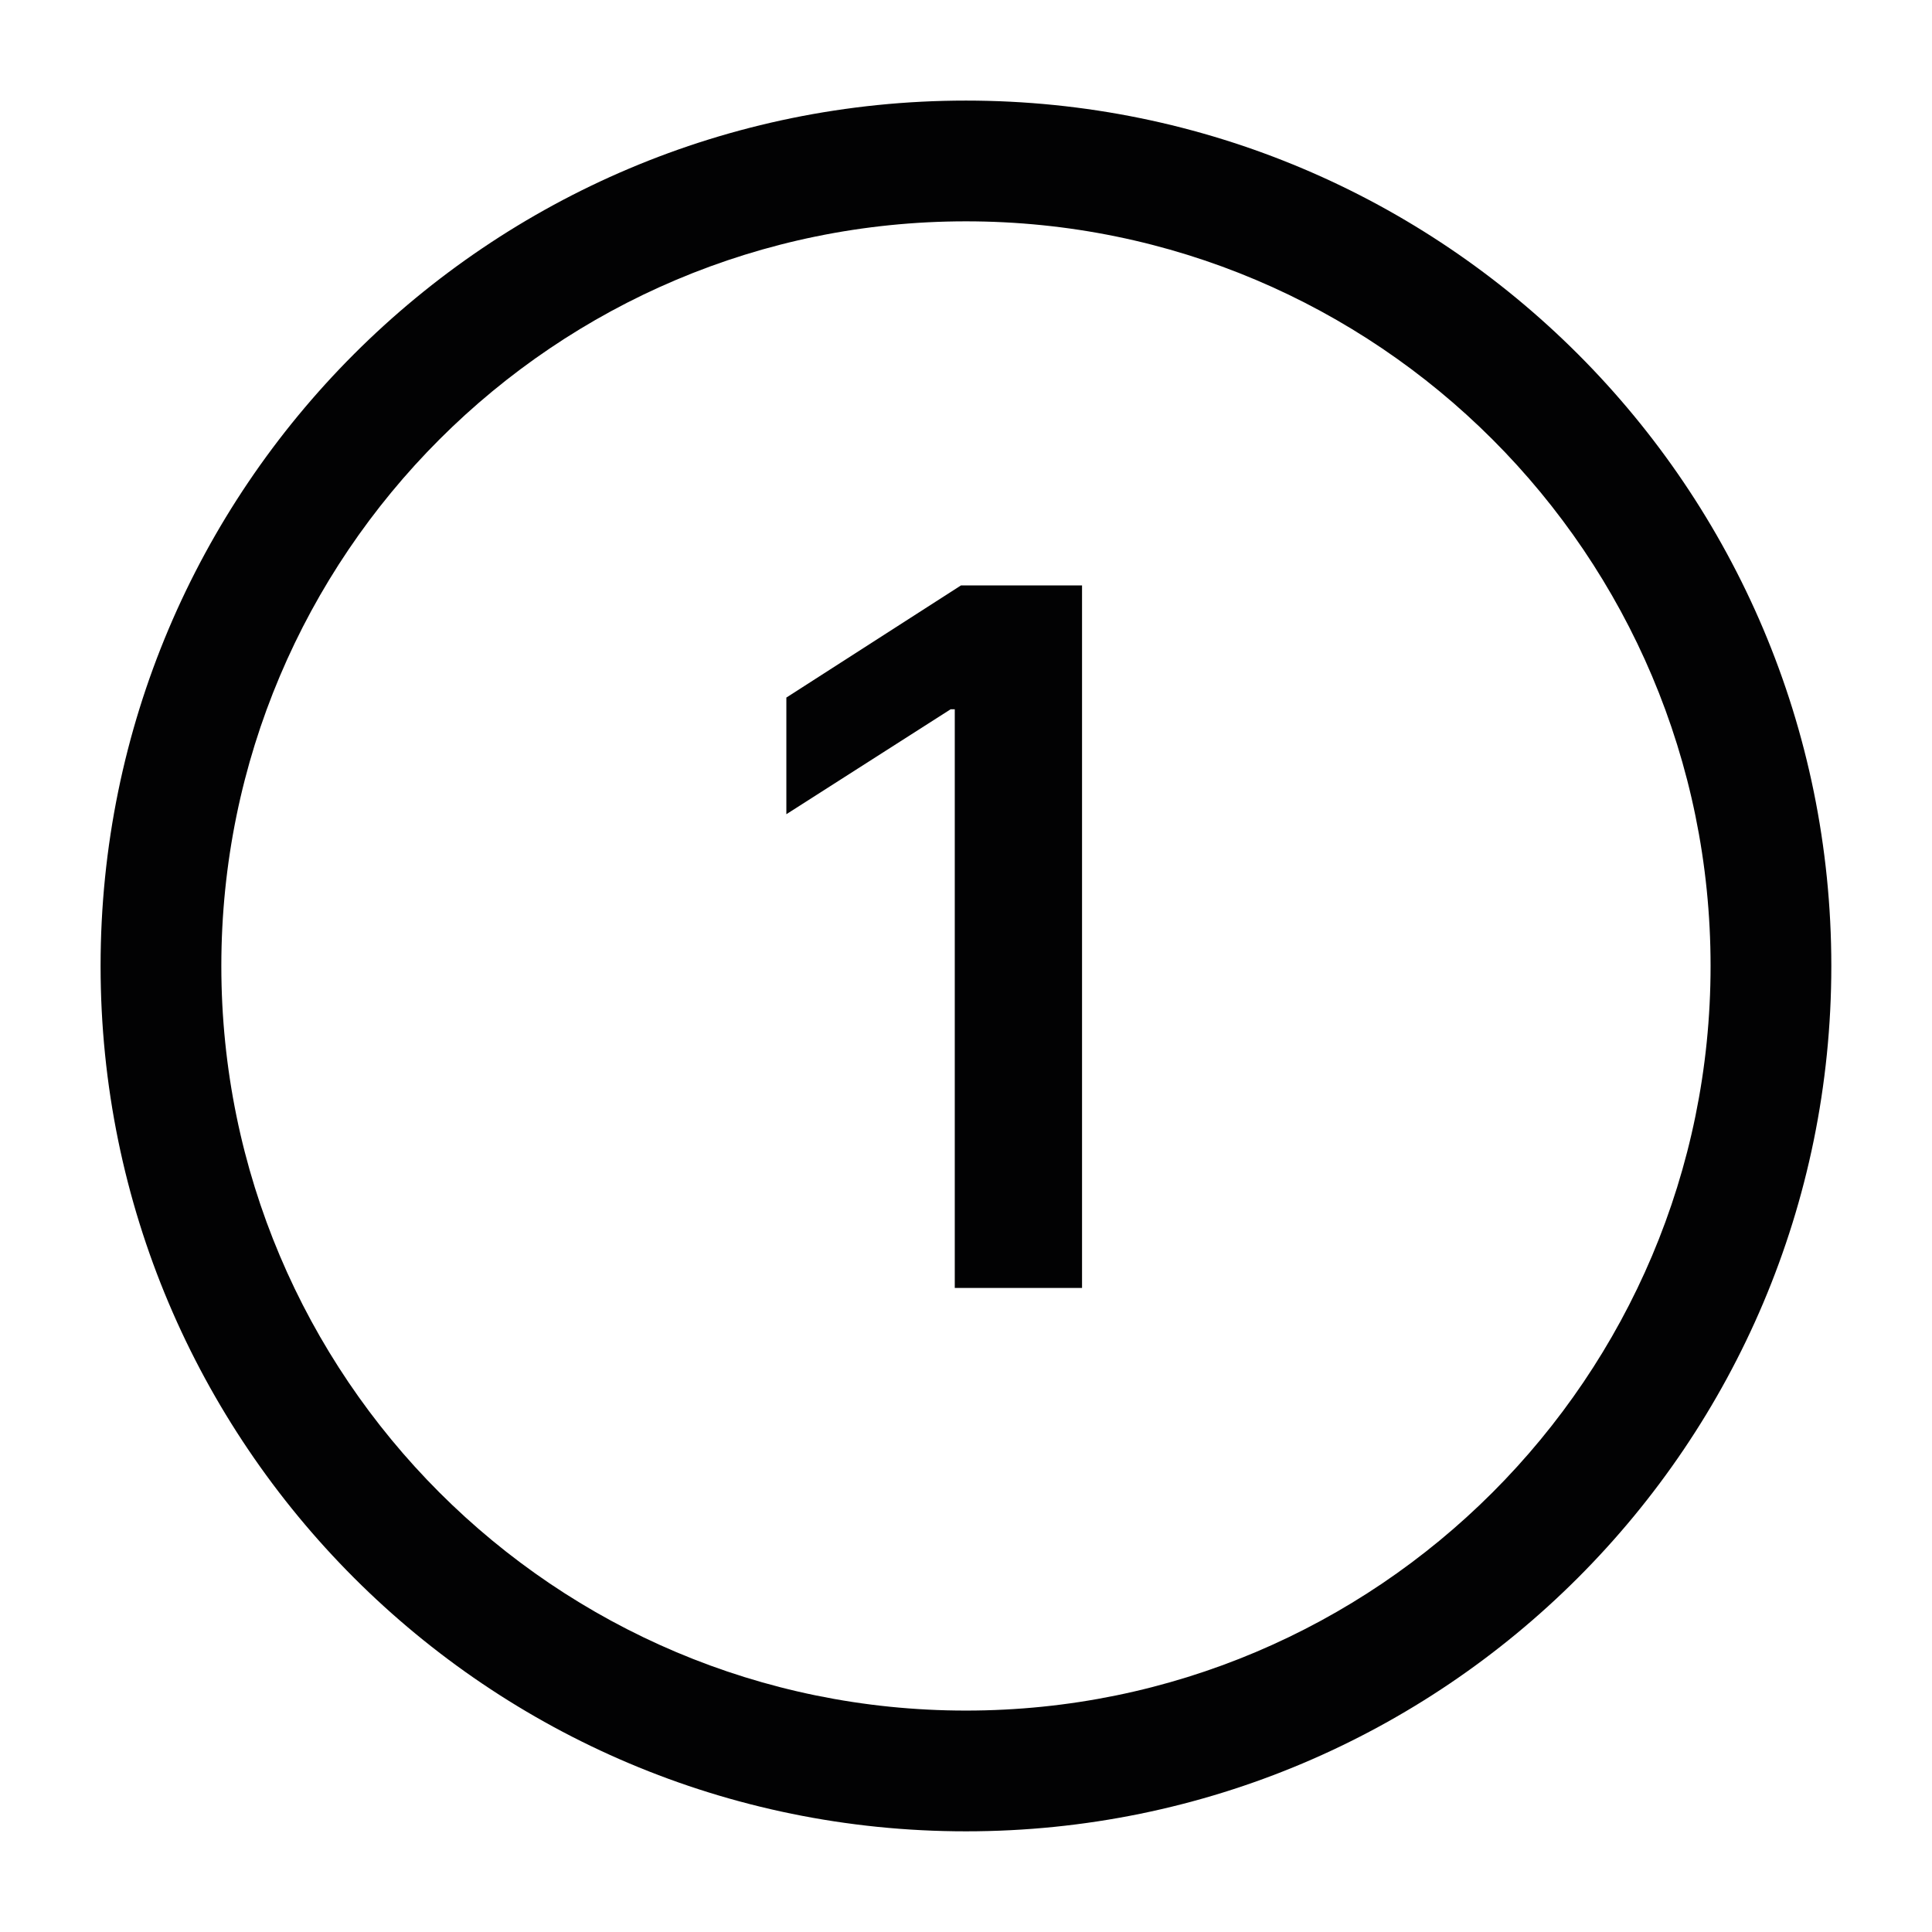
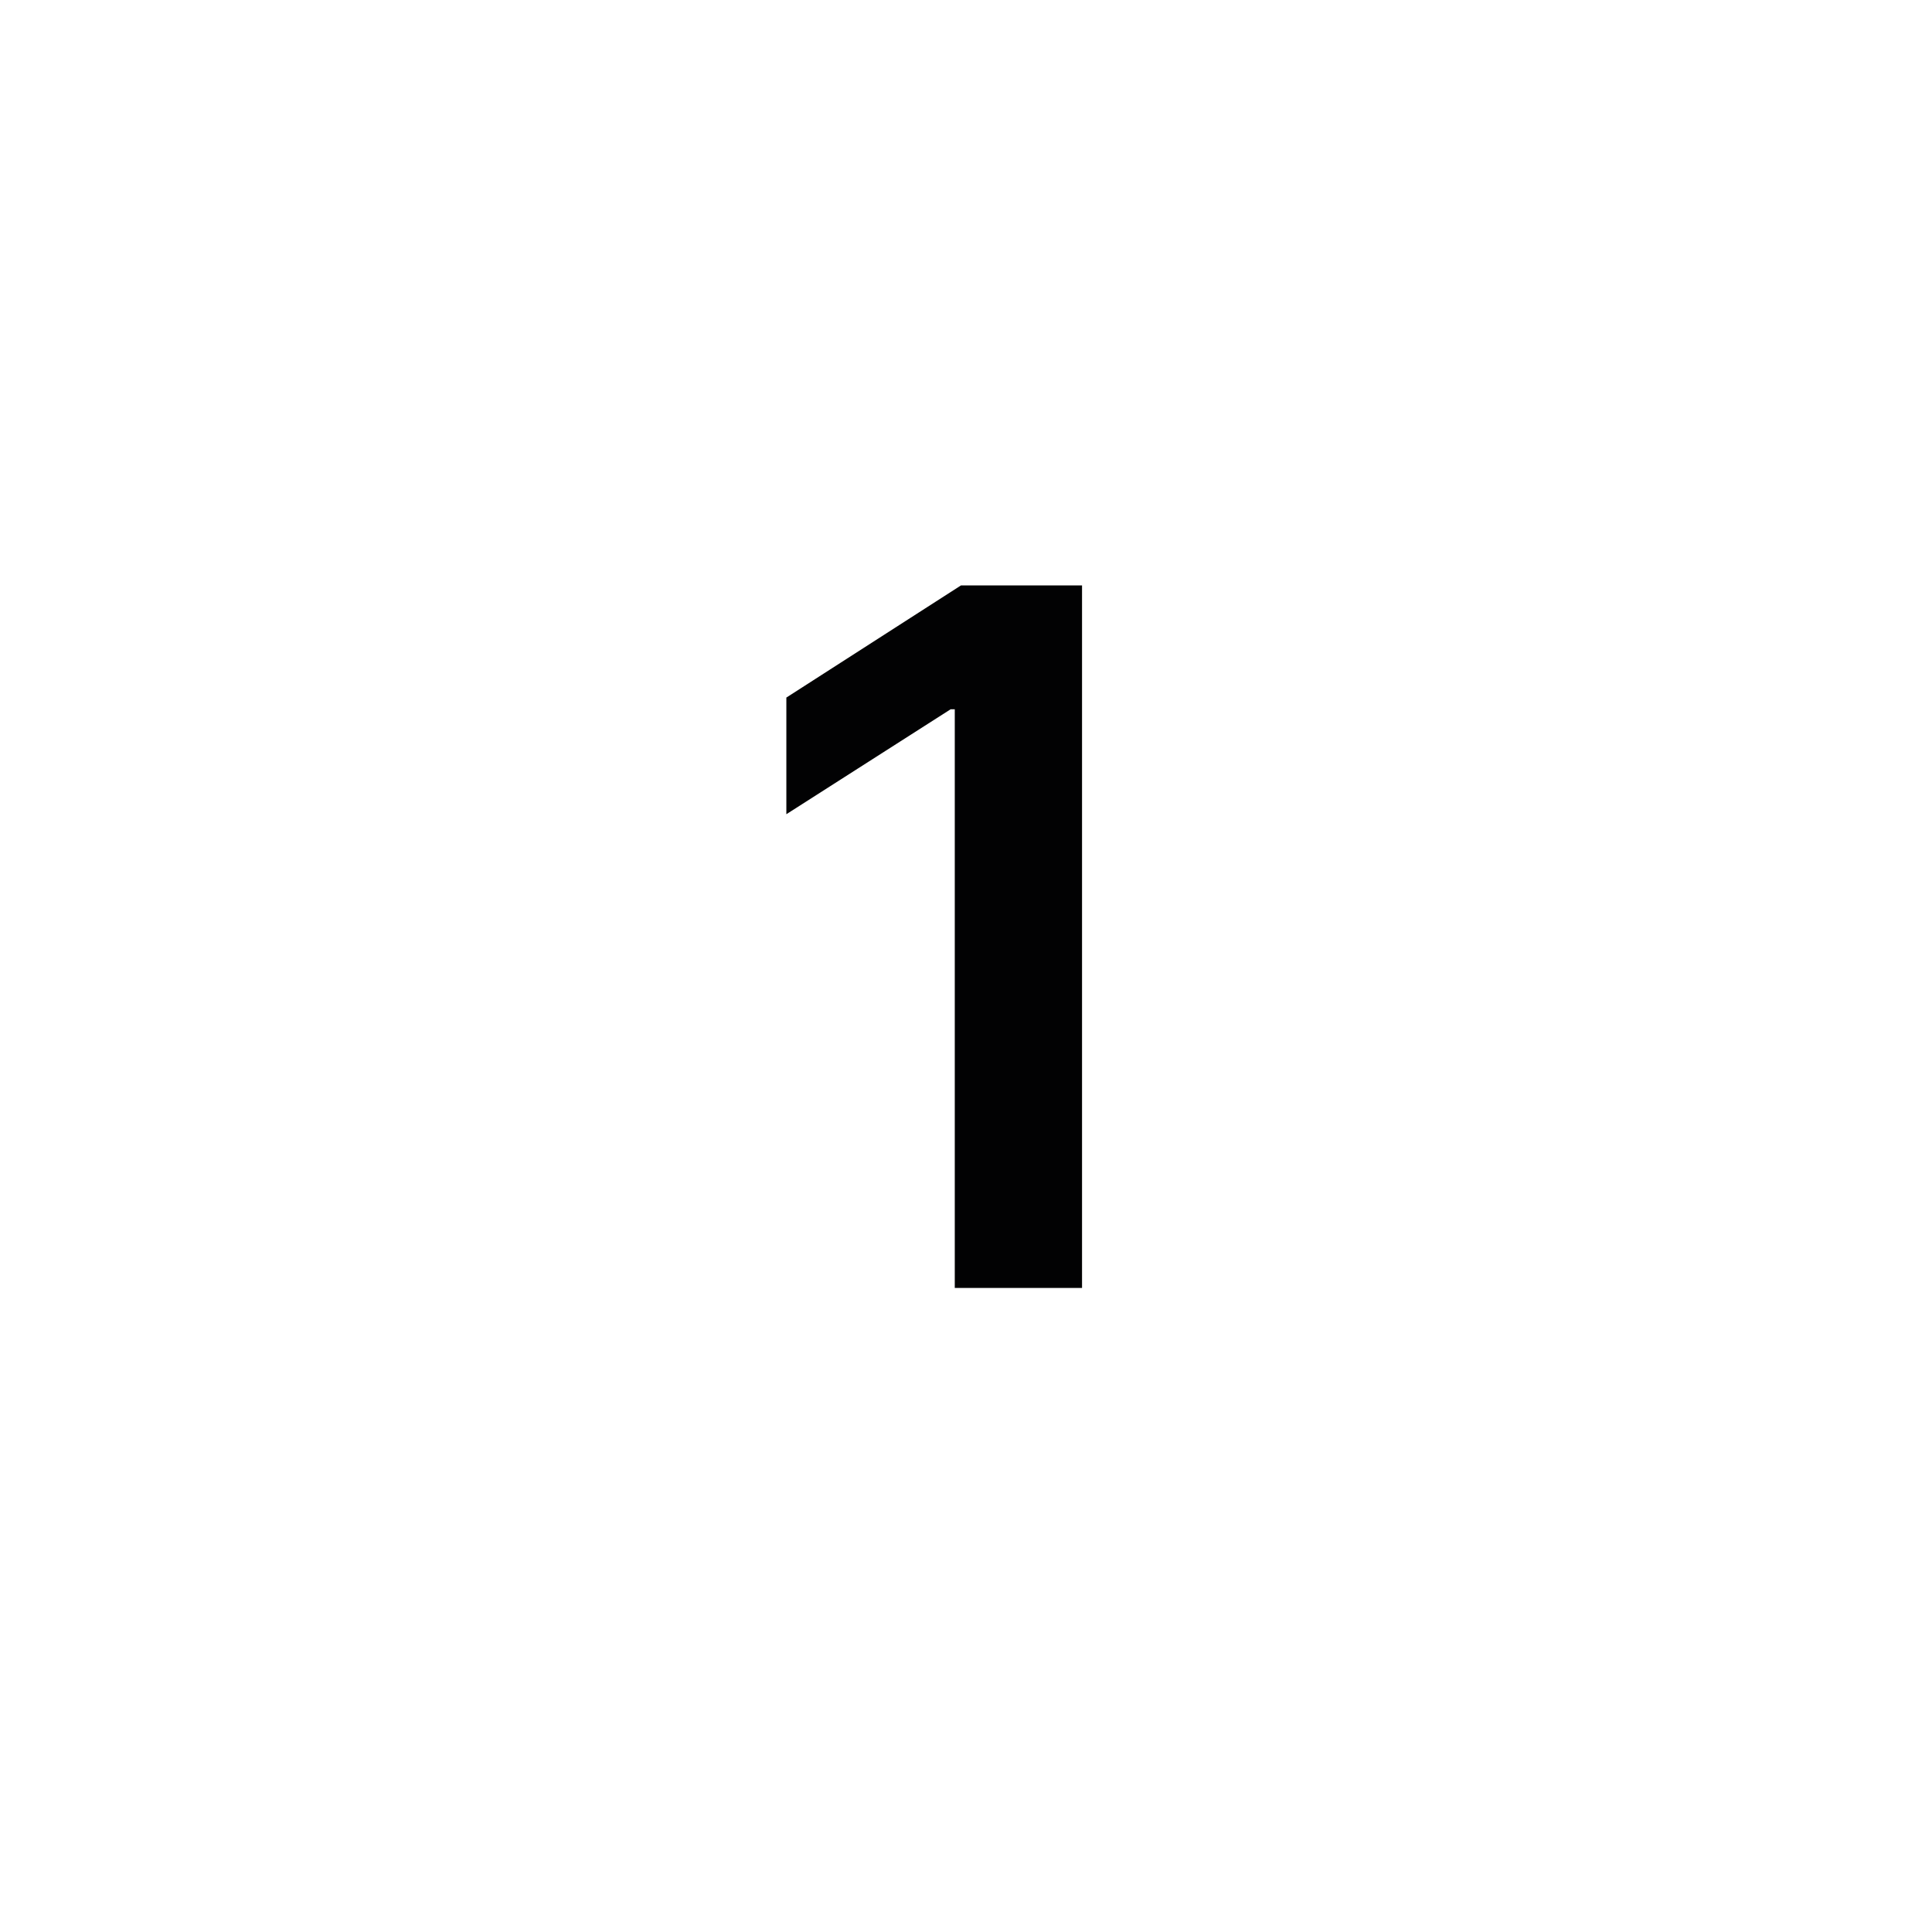
<svg xmlns="http://www.w3.org/2000/svg" width="64" height="64" viewBox="0 0 64 64" fill="none">
-   <path fill-rule="evenodd" clip-rule="evenodd" d="M31.999 7.332C18.376 7.332 7.332 18.376 7.332 31.999C7.332 45.622 18.376 56.665 31.999 56.665C45.622 56.665 56.665 45.622 56.665 31.999C56.665 18.376 45.622 7.332 31.999 7.332ZM3.332 31.999C3.332 16.166 16.166 3.332 31.999 3.332C47.831 3.332 60.665 16.166 60.665 31.999C60.665 47.831 47.831 60.665 31.999 60.665C16.166 60.665 3.332 47.831 3.332 31.999Z" fill="#020203" />
  <path d="M35.844 19.393V42.665H31.628V23.495H31.492L26.049 26.972V23.108L31.833 19.393H35.844Z" fill="#020203" />
</svg>